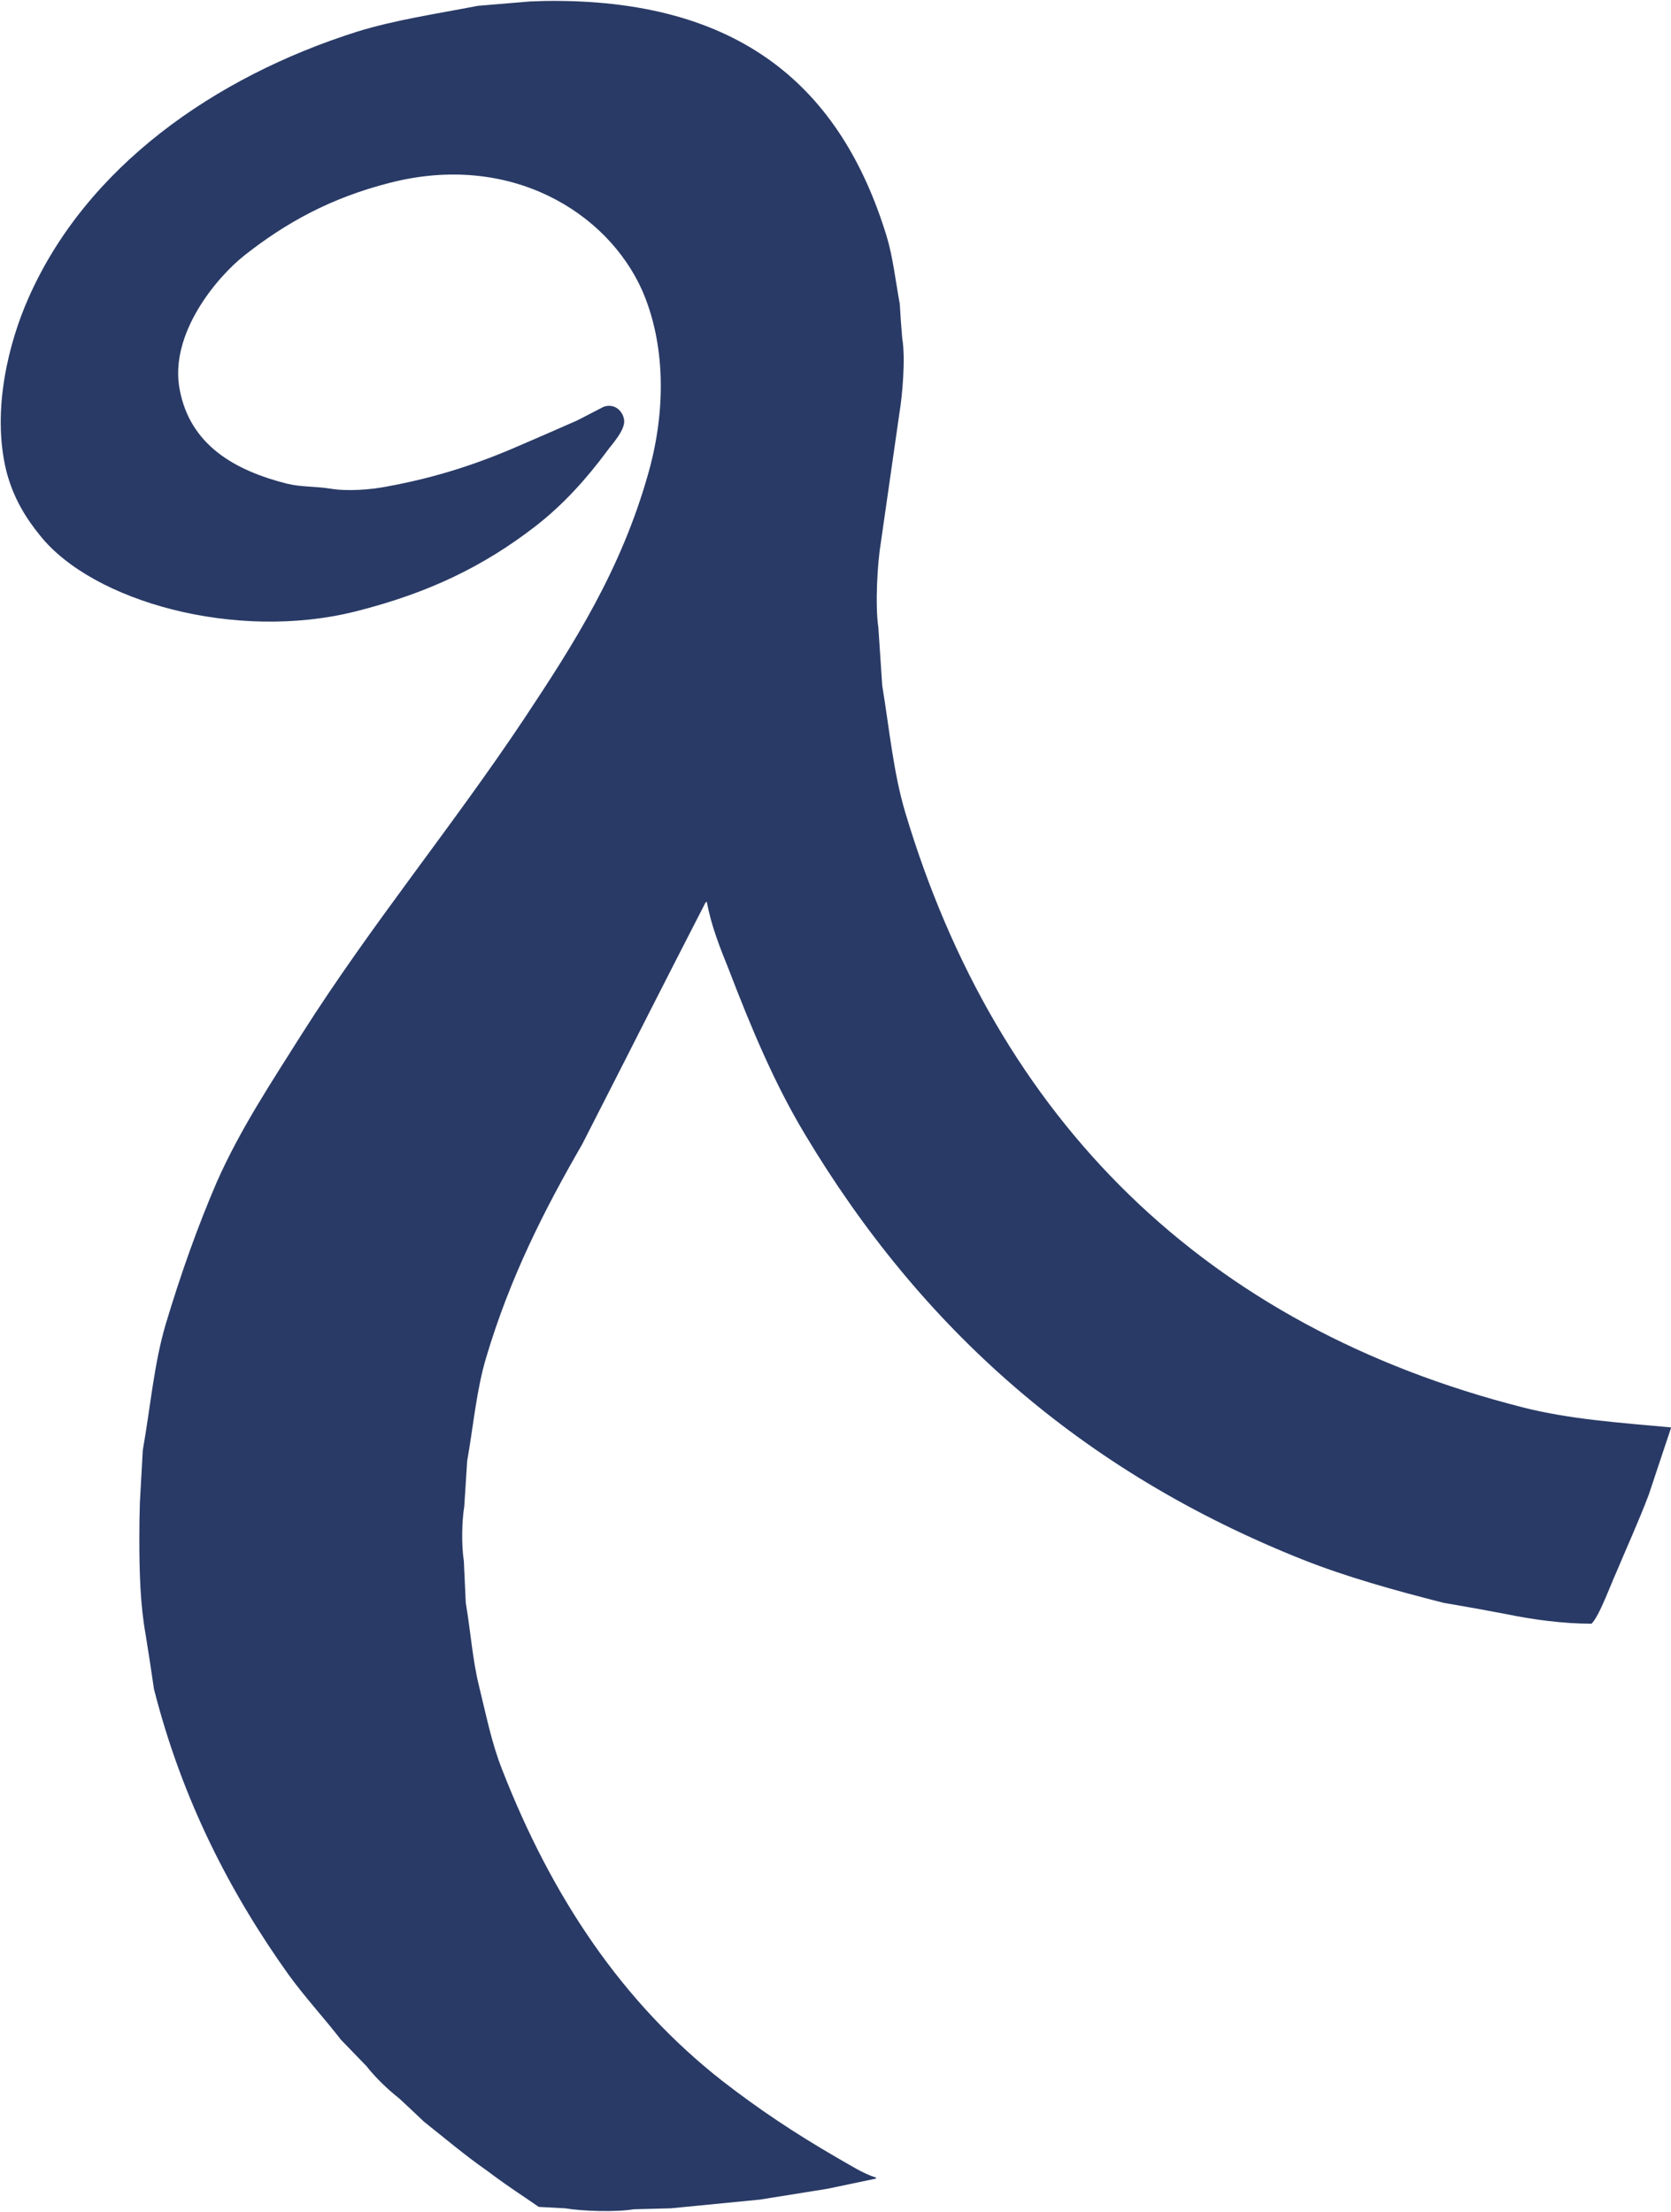
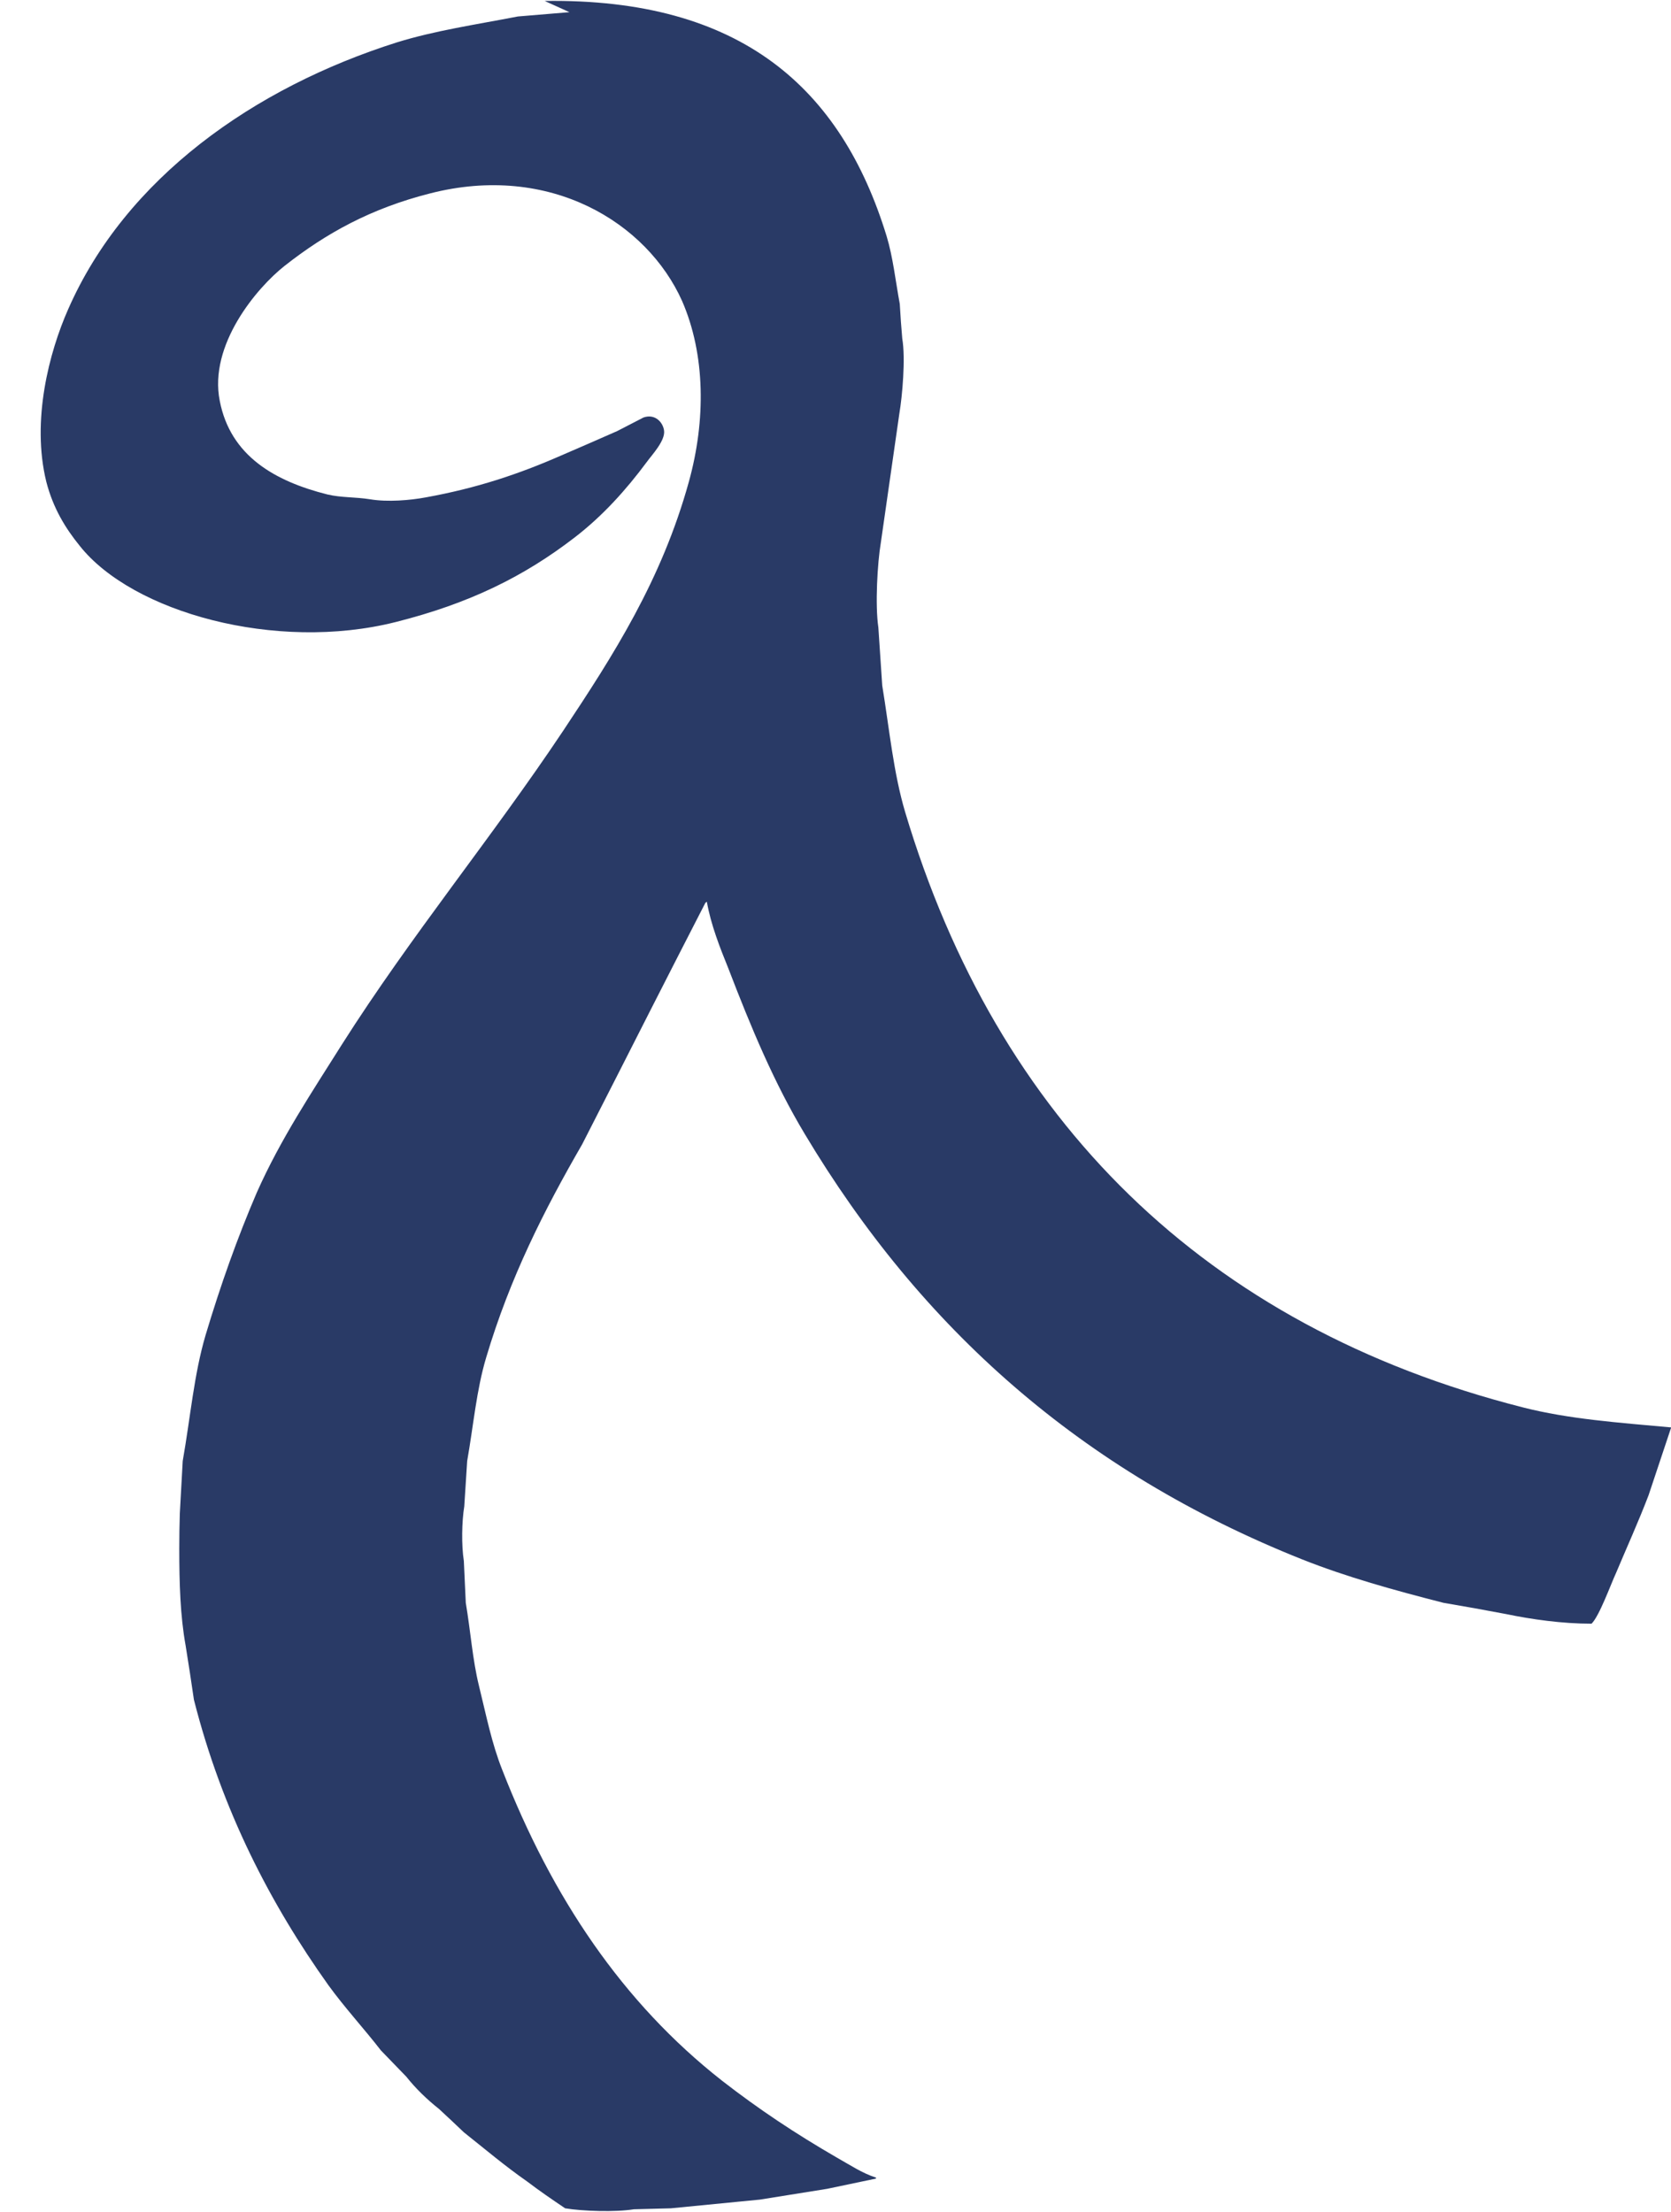
<svg xmlns="http://www.w3.org/2000/svg" version="1.2" viewBox="0 0 1552 2054" width="1552" height="2054">
  <style>.a{fill:#293a66}</style>
-   <path fill-rule="evenodd" class="a" d="m505.9 0.9c182.3-2.7 275.5 81 317.6 218.5 5.9 19.5 8.2 41.2 12.2 62.9q0.9 16.3 2.3 32.1c3.2 18.6 0 53.9-2.7 69.7q-8.6 60.2-17.2 119.9c-3.2 19-5.4 57.9-2.3 78.7q1.8 27.2 3.6 53.9c6.8 41.6 10.4 80.9 21.3 117.6 85.5 285.9 278.3 477.7 573.7 552.8 42.6 10.9 88.3 14.1 137.6 18.6v0.5l-20.8 62.4c-9.5 24.9-20.4 48.8-30.3 72.4-5 10.8-15.4 39.8-22.7 47-27.1 0-55.6-4-79.6-9q-28.9-5.5-57.9-10.4c-46.2-11.8-90.1-24-131.2-40.3-205.5-81.9-354.3-214.9-462-395-28.5-47.5-49.8-98.6-71-153.8-7.7-19-16.3-40.7-20-62q-0.4 0.5-1.3 0.9-25.4 49.4-50.7 99.1-31.7 62.5-63.8 125.3c-35.3 61.1-67 123.6-89.1 197.8-9.1 30.3-11.8 62.8-17.7 96.3l-2.7 42.1c-2.3 14-2.7 36.2-0.4 50.7l1.8 38.9c4.5 26.7 6.3 52.9 12.2 76.9 6.8 27.6 11.8 53.4 21.7 78.3 46.2 118.5 111.8 216.2 204.1 288.6 34.4 26.7 67.8 48.9 106.8 71.5 11.3 6.3 23.5 14.5 36.2 18.5v0.9l-45.3 9.5-62.4 10q-41.7 4.1-82.8 8.1l-34.4 0.9c-17.2 2.8-47.5 1.8-63.8-0.9l-24.5-1.3-12.6-8.6c-12.2-8.2-24-16.3-35.3-24.9-20.8-14.5-39.4-30.3-58.8-45.7q-11.4-10.9-23.1-21.7c-10.9-8.6-21.7-19-30.3-29.9l-23.6-24.4c-15.8-20.4-33.4-39.4-48.8-60.6-53.9-75.6-98.7-162-124.9-265.1q-3.6-24.9-7.7-50.3c-5-27.6-5.9-57.9-5.9-90q0-16.3 0.5-32.6l2.7-48.8c7.2-40.8 10.4-80.1 21.2-116.8 14.1-47 29.5-90.4 47.6-132.5 22.1-49.8 51.5-93.7 79.1-137.6 64.3-101.3 139.4-192.2 205.5-291.3 46.6-70.1 91.4-139.8 116.7-231.2 15.8-57 15.4-118.1-6.3-167.9-32.6-72.8-122.7-128.4-234-99.9-55.2 14-96.8 37.1-135.3 67.4-25.7 20.3-70.5 73.3-60.1 125.3 9.9 51.1 51.1 74.6 100 86.9 13.1 3.1 25.3 2.2 39.8 4.5 16.3 2.7 37.1 0.9 51.6-1.8 47.5-8.6 86.4-21.7 124.8-38.5q26.3-11.3 53-23.1l24.4-12.6c10.4-3.6 17.7 4 19 11.7 1.8 9.5-11.7 23.6-15.8 29.4-19.5 26.3-41.2 50.3-67 70.2-47.5 36.6-98.2 61.5-166.5 78.7-111.3 28-244.3-9.1-293.2-70.6-13.6-16.7-24.9-35.3-31.2-59.7-14-57 2.7-120.4 20.3-160.2 53.4-121.7 172.4-205.8 305.5-247.9 35.3-10.9 72.4-16.3 112.2-24l47.9-4z" />
+   <path fill-rule="evenodd" class="a" d="m505.9 0.9c182.3-2.7 275.5 81 317.6 218.5 5.9 19.5 8.2 41.2 12.2 62.9q0.9 16.3 2.3 32.1c3.2 18.6 0 53.9-2.7 69.7q-8.6 60.2-17.2 119.9c-3.2 19-5.4 57.9-2.3 78.7q1.8 27.2 3.6 53.9c6.8 41.6 10.4 80.9 21.3 117.6 85.5 285.9 278.3 477.7 573.7 552.8 42.6 10.9 88.3 14.1 137.6 18.6v0.5l-20.8 62.4c-9.5 24.9-20.4 48.8-30.3 72.4-5 10.8-15.4 39.8-22.7 47-27.1 0-55.6-4-79.6-9q-28.9-5.5-57.9-10.4c-46.2-11.8-90.1-24-131.2-40.3-205.5-81.9-354.3-214.9-462-395-28.5-47.5-49.8-98.6-71-153.8-7.7-19-16.3-40.7-20-62q-0.4 0.5-1.3 0.9-25.4 49.4-50.7 99.1-31.7 62.5-63.8 125.3c-35.3 61.1-67 123.6-89.1 197.8-9.1 30.3-11.8 62.8-17.7 96.3l-2.7 42.1c-2.3 14-2.7 36.2-0.4 50.7l1.8 38.9c4.5 26.7 6.3 52.9 12.2 76.9 6.8 27.6 11.8 53.4 21.7 78.3 46.2 118.5 111.8 216.2 204.1 288.6 34.4 26.7 67.8 48.9 106.8 71.5 11.3 6.3 23.5 14.5 36.2 18.5v0.9l-45.3 9.5-62.4 10q-41.7 4.1-82.8 8.1l-34.4 0.9c-17.2 2.8-47.5 1.8-63.8-0.9c-12.2-8.2-24-16.3-35.3-24.9-20.8-14.5-39.4-30.3-58.8-45.7q-11.4-10.9-23.1-21.7c-10.9-8.6-21.7-19-30.3-29.9l-23.6-24.4c-15.8-20.4-33.4-39.4-48.8-60.6-53.9-75.6-98.7-162-124.9-265.1q-3.6-24.9-7.7-50.3c-5-27.6-5.9-57.9-5.9-90q0-16.3 0.5-32.6l2.7-48.8c7.2-40.8 10.4-80.1 21.2-116.8 14.1-47 29.5-90.4 47.6-132.5 22.1-49.8 51.5-93.7 79.1-137.6 64.3-101.3 139.4-192.2 205.5-291.3 46.6-70.1 91.4-139.8 116.7-231.2 15.8-57 15.4-118.1-6.3-167.9-32.6-72.8-122.7-128.4-234-99.9-55.2 14-96.8 37.1-135.3 67.4-25.7 20.3-70.5 73.3-60.1 125.3 9.9 51.1 51.1 74.6 100 86.9 13.1 3.1 25.3 2.2 39.8 4.5 16.3 2.7 37.1 0.9 51.6-1.8 47.5-8.6 86.4-21.7 124.8-38.5q26.3-11.3 53-23.1l24.4-12.6c10.4-3.6 17.7 4 19 11.7 1.8 9.5-11.7 23.6-15.8 29.4-19.5 26.3-41.2 50.3-67 70.2-47.5 36.6-98.2 61.5-166.5 78.7-111.3 28-244.3-9.1-293.2-70.6-13.6-16.7-24.9-35.3-31.2-59.7-14-57 2.7-120.4 20.3-160.2 53.4-121.7 172.4-205.8 305.5-247.9 35.3-10.9 72.4-16.3 112.2-24l47.9-4z" />
</svg>